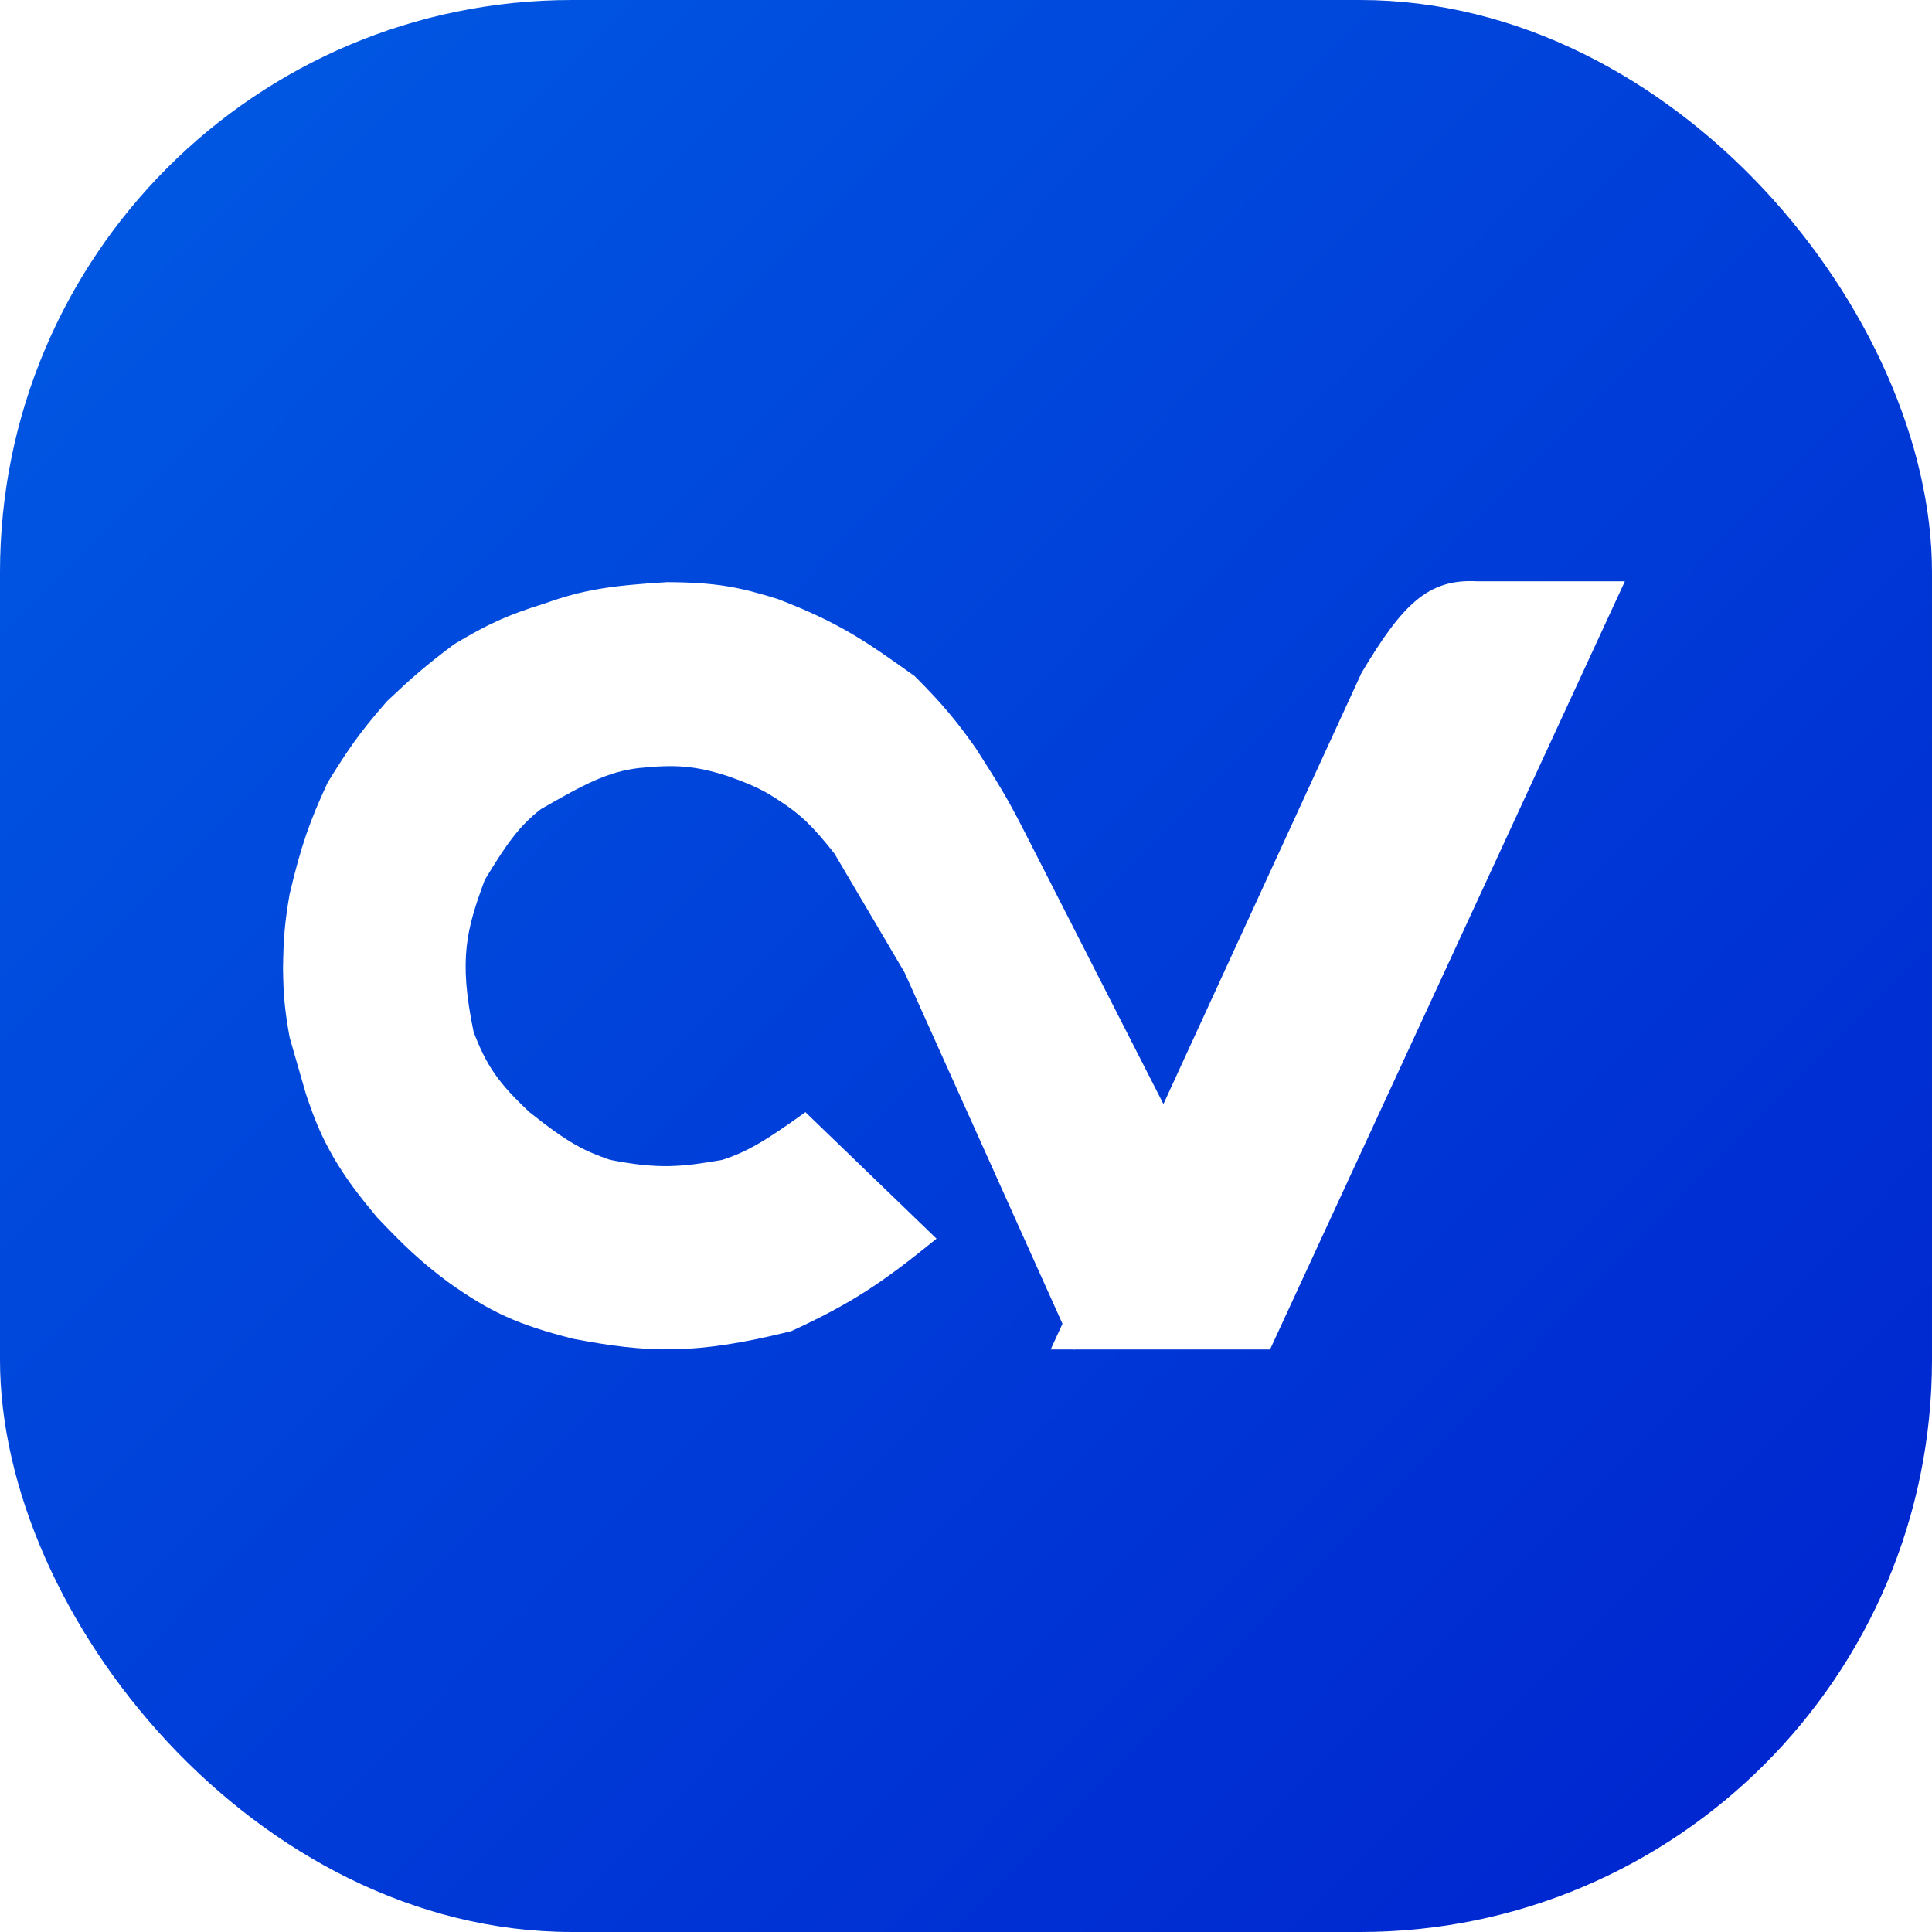
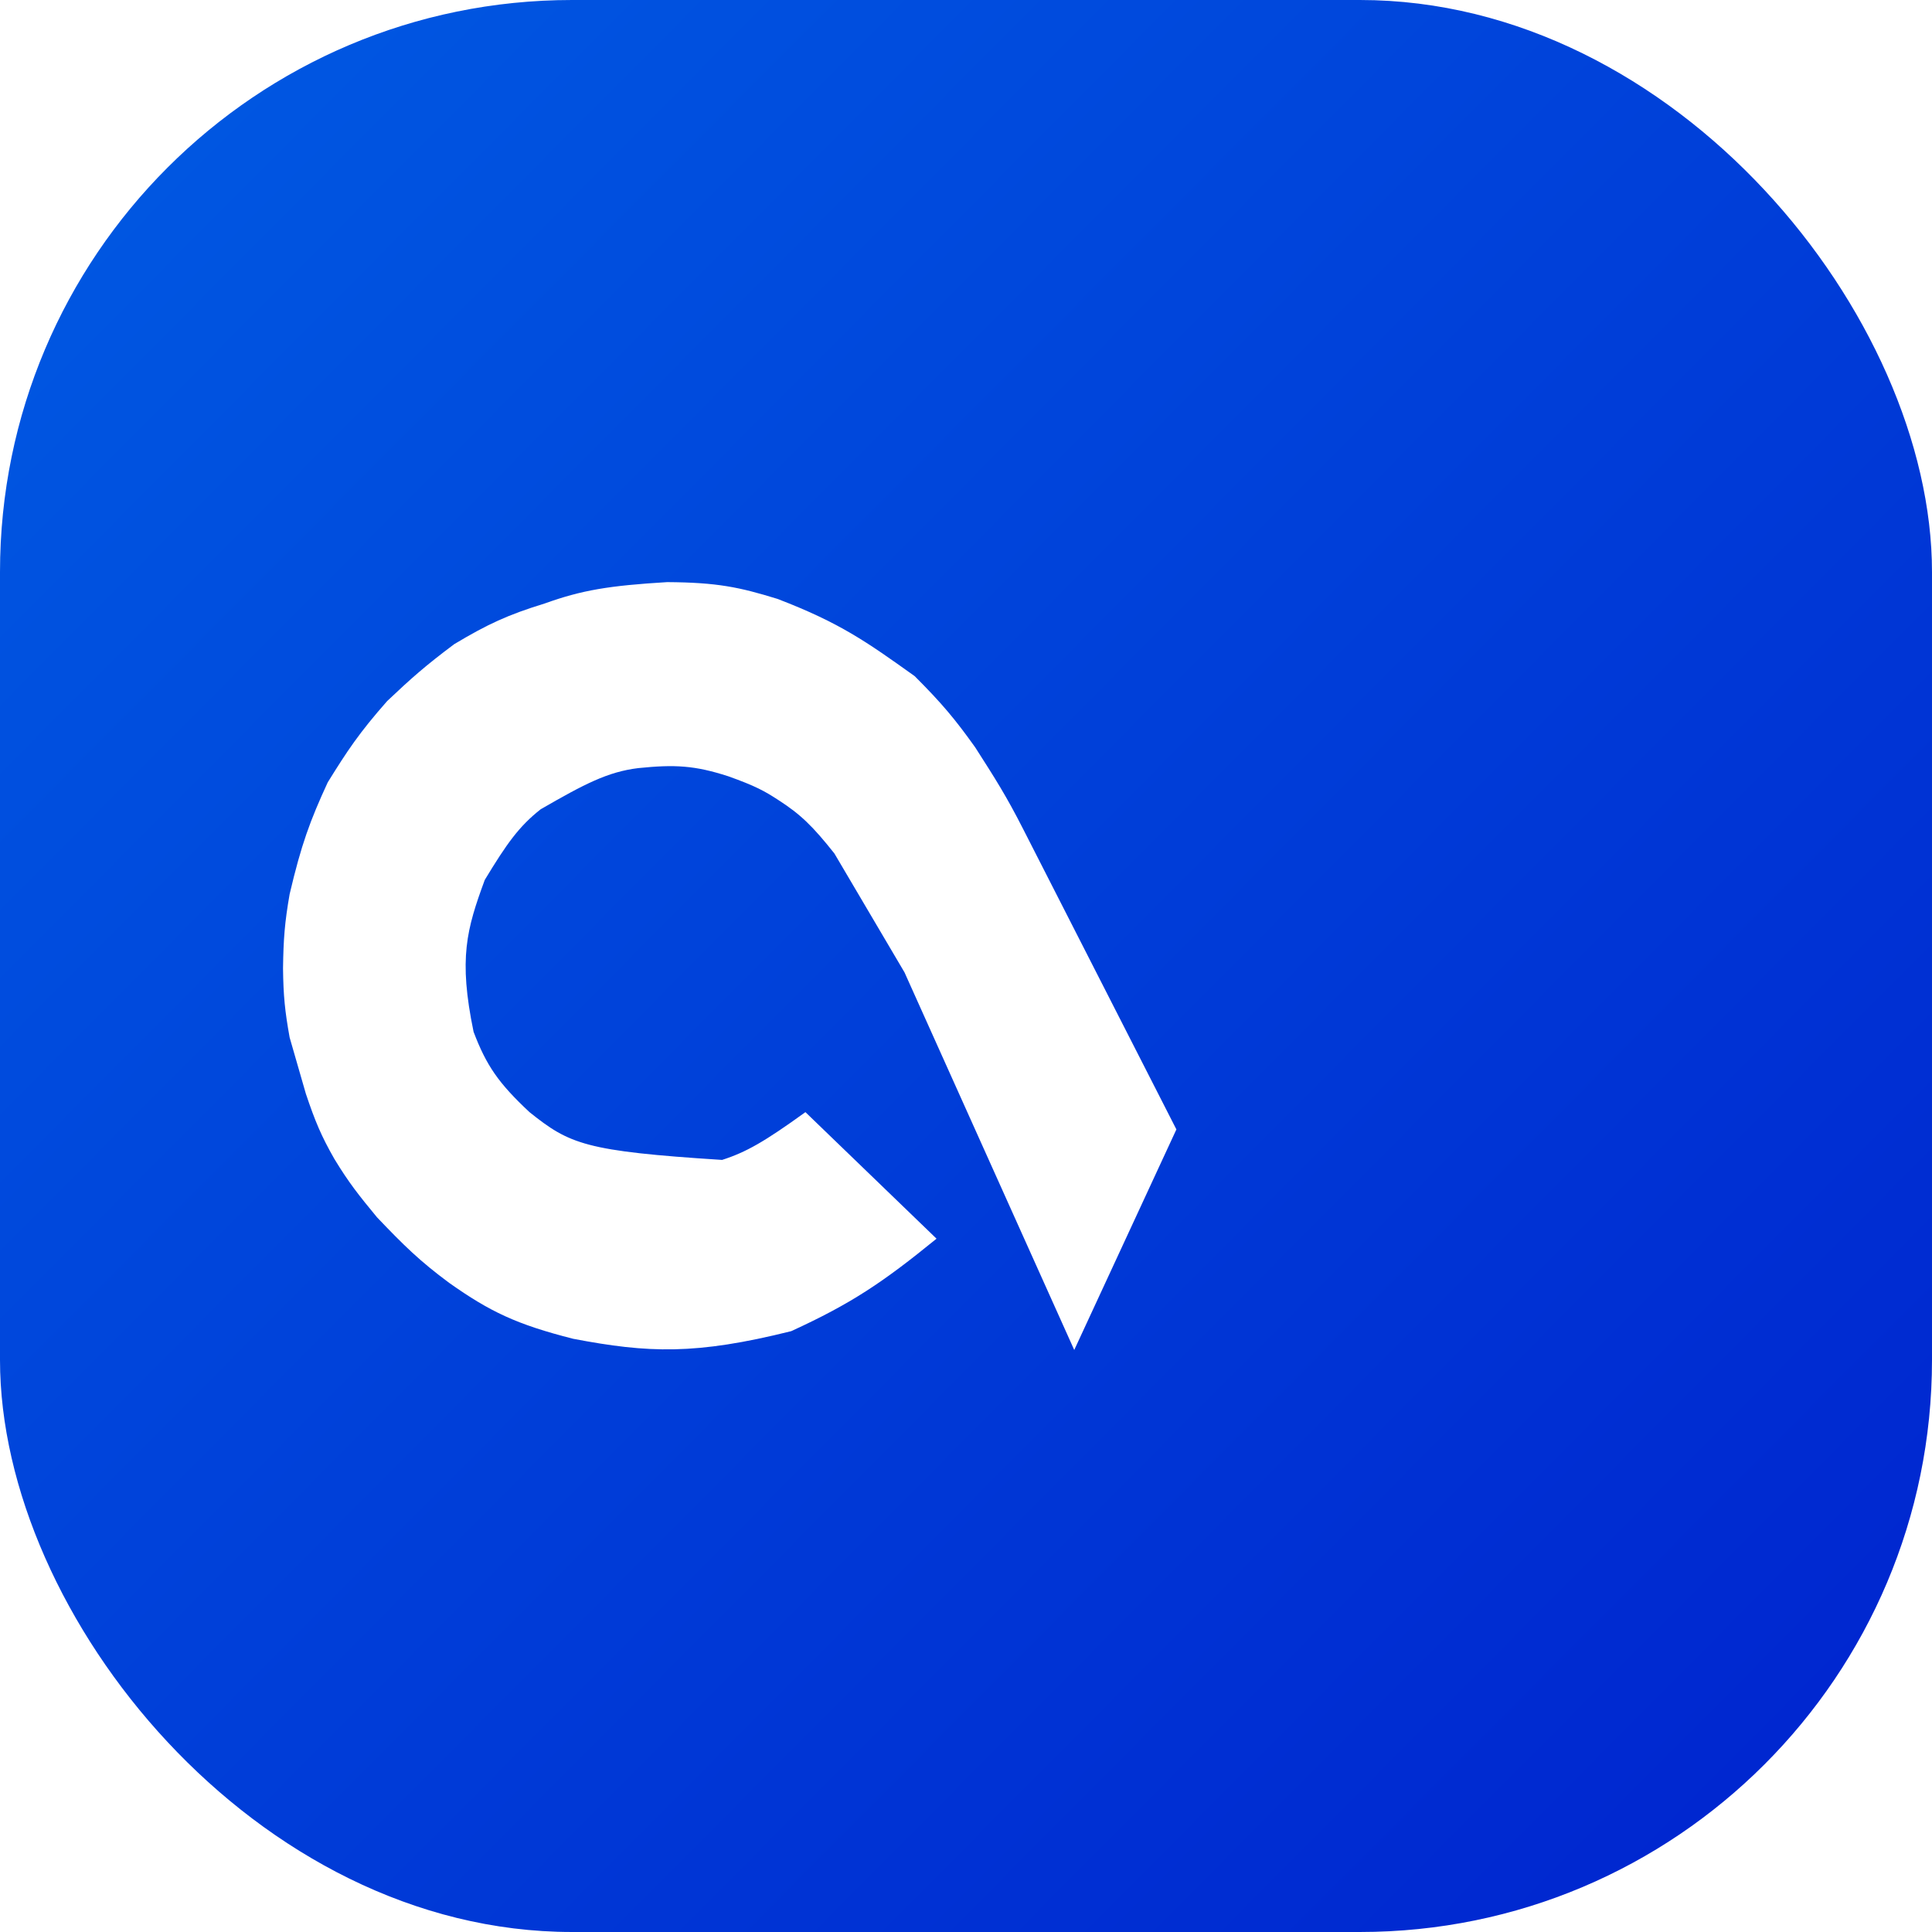
<svg xmlns="http://www.w3.org/2000/svg" width="1925" height="1925" viewBox="0 0 1925 1925" fill="none">
  <rect width="1925" height="1925" rx="570" fill="url(#paint0_linear_14_2)" />
-   <path d="M788.329 1326.34C848.066 1298.97 879.577 1277.85 933.139 1234.19L802.506 1108.11C761.986 1137.35 743.692 1147.94 719.468 1155.71C679.527 1162.66 656.417 1165.15 608.076 1155.71C582.975 1147 567.611 1140.1 527.57 1108.11C496.54 1079.1 484.578 1061.53 471.873 1028.11C456.68 954.704 464.984 925.843 483.013 876.722C504.91 840.559 517.135 823.321 538.709 806.342C582.293 781.2 605.546 769.026 635.924 765.329C672.46 761.578 692.234 762.667 725.544 773.43C752.932 783.199 761.985 788.294 775.671 797.228C797.767 811.443 809.949 823.376 831.367 850.392L901.241 968.874L1070.35 1345.08L1172.13 1125.33L1019.72 826.595C1002.82 793.295 991.62 775.785 971.62 744.57C951.544 716.465 938.578 700.908 911.367 673.684L910.788 673.271C863.653 639.639 837.002 620.623 774.658 596.722C736.59 584.981 714.575 580.343 664.785 580.013C606.842 583.511 579.757 587.996 542.759 601.279C505.83 612.668 486.181 621.752 452.633 641.785C423.778 663.377 409.656 675.896 385.797 698.494C357.925 730.097 346.094 747.982 326.557 779.506C308.88 817.794 300.185 841.512 288.582 890.899C283.619 919.4 282.42 935.624 282 964.823C282.331 992.246 283.848 1007.3 288.582 1033.68L304.785 1089.89C314.023 1117.29 320.019 1131.73 333.139 1154.7C347.517 1178.38 357.443 1190.87 375.671 1212.92C402.543 1241.08 417.902 1256.22 447.57 1278.24C488.193 1306.94 514.71 1319.63 571.114 1333.94C646.026 1348.22 693.037 1350.11 788.329 1326.34Z" fill="white" />
+   <path d="M788.329 1326.34C848.066 1298.97 879.577 1277.85 933.139 1234.19L802.506 1108.11C761.986 1137.35 743.692 1147.94 719.468 1155.71C582.975 1147 567.611 1140.1 527.57 1108.11C496.54 1079.1 484.578 1061.53 471.873 1028.11C456.68 954.704 464.984 925.843 483.013 876.722C504.91 840.559 517.135 823.321 538.709 806.342C582.293 781.2 605.546 769.026 635.924 765.329C672.46 761.578 692.234 762.667 725.544 773.43C752.932 783.199 761.985 788.294 775.671 797.228C797.767 811.443 809.949 823.376 831.367 850.392L901.241 968.874L1070.35 1345.08L1172.13 1125.33L1019.72 826.595C1002.82 793.295 991.62 775.785 971.62 744.57C951.544 716.465 938.578 700.908 911.367 673.684L910.788 673.271C863.653 639.639 837.002 620.623 774.658 596.722C736.59 584.981 714.575 580.343 664.785 580.013C606.842 583.511 579.757 587.996 542.759 601.279C505.83 612.668 486.181 621.752 452.633 641.785C423.778 663.377 409.656 675.896 385.797 698.494C357.925 730.097 346.094 747.982 326.557 779.506C308.88 817.794 300.185 841.512 288.582 890.899C283.619 919.4 282.42 935.624 282 964.823C282.331 992.246 283.848 1007.3 288.582 1033.68L304.785 1089.89C314.023 1117.29 320.019 1131.73 333.139 1154.7C347.517 1178.38 357.443 1190.87 375.671 1212.92C402.543 1241.08 417.902 1256.22 447.57 1278.24C488.193 1306.94 514.71 1319.63 571.114 1333.94C646.026 1348.22 693.037 1350.11 788.329 1326.34Z" fill="white" />
  <g filter="url(#filter0_d_14_2)">
-     <path d="M1379.7 670.207L1069.85 1344.57H1288.44L1642 579.173H1494.45C1445.54 576.597 1420.22 602.563 1379.7 670.207Z" fill="white" />
-   </g>
+     </g>
  <defs>
    <filter id="filter0_d_14_2" x="952.048" y="484.2" width="761.752" height="955.17" filterUnits="userSpaceOnUse" color-interpolation-filters="sRGB">
      <feFlood flood-opacity="0" result="BackgroundImageFix" />
      <feColorMatrix in="SourceAlpha" type="matrix" values="0 0 0 0 0 0 0 0 0 0 0 0 0 0 0 0 0 0 127 0" result="hardAlpha" />
      <feMorphology radius="4" operator="dilate" in="SourceAlpha" result="effect1_dropShadow_14_2" />
      <feOffset dx="-23" />
      <feGaussianBlur stdDeviation="45.4" />
      <feComposite in2="hardAlpha" operator="out" />
      <feColorMatrix type="matrix" values="0 0 0 0 0 0 0 0 0 0 0 0 0 0 0 0 0 0 0.3 0" />
      <feBlend mode="normal" in2="BackgroundImageFix" result="effect1_dropShadow_14_2" />
      <feBlend mode="normal" in="SourceGraphic" in2="effect1_dropShadow_14_2" result="shape" />
    </filter>
    <linearGradient id="paint0_linear_14_2" x1="1925" y1="1925" x2="91.296" y2="101.873" gradientUnits="userSpaceOnUse">
      <stop stop-color="#0022CE" />
      <stop offset="1" stop-color="#0058E2" />
    </linearGradient>
  </defs>
</svg>